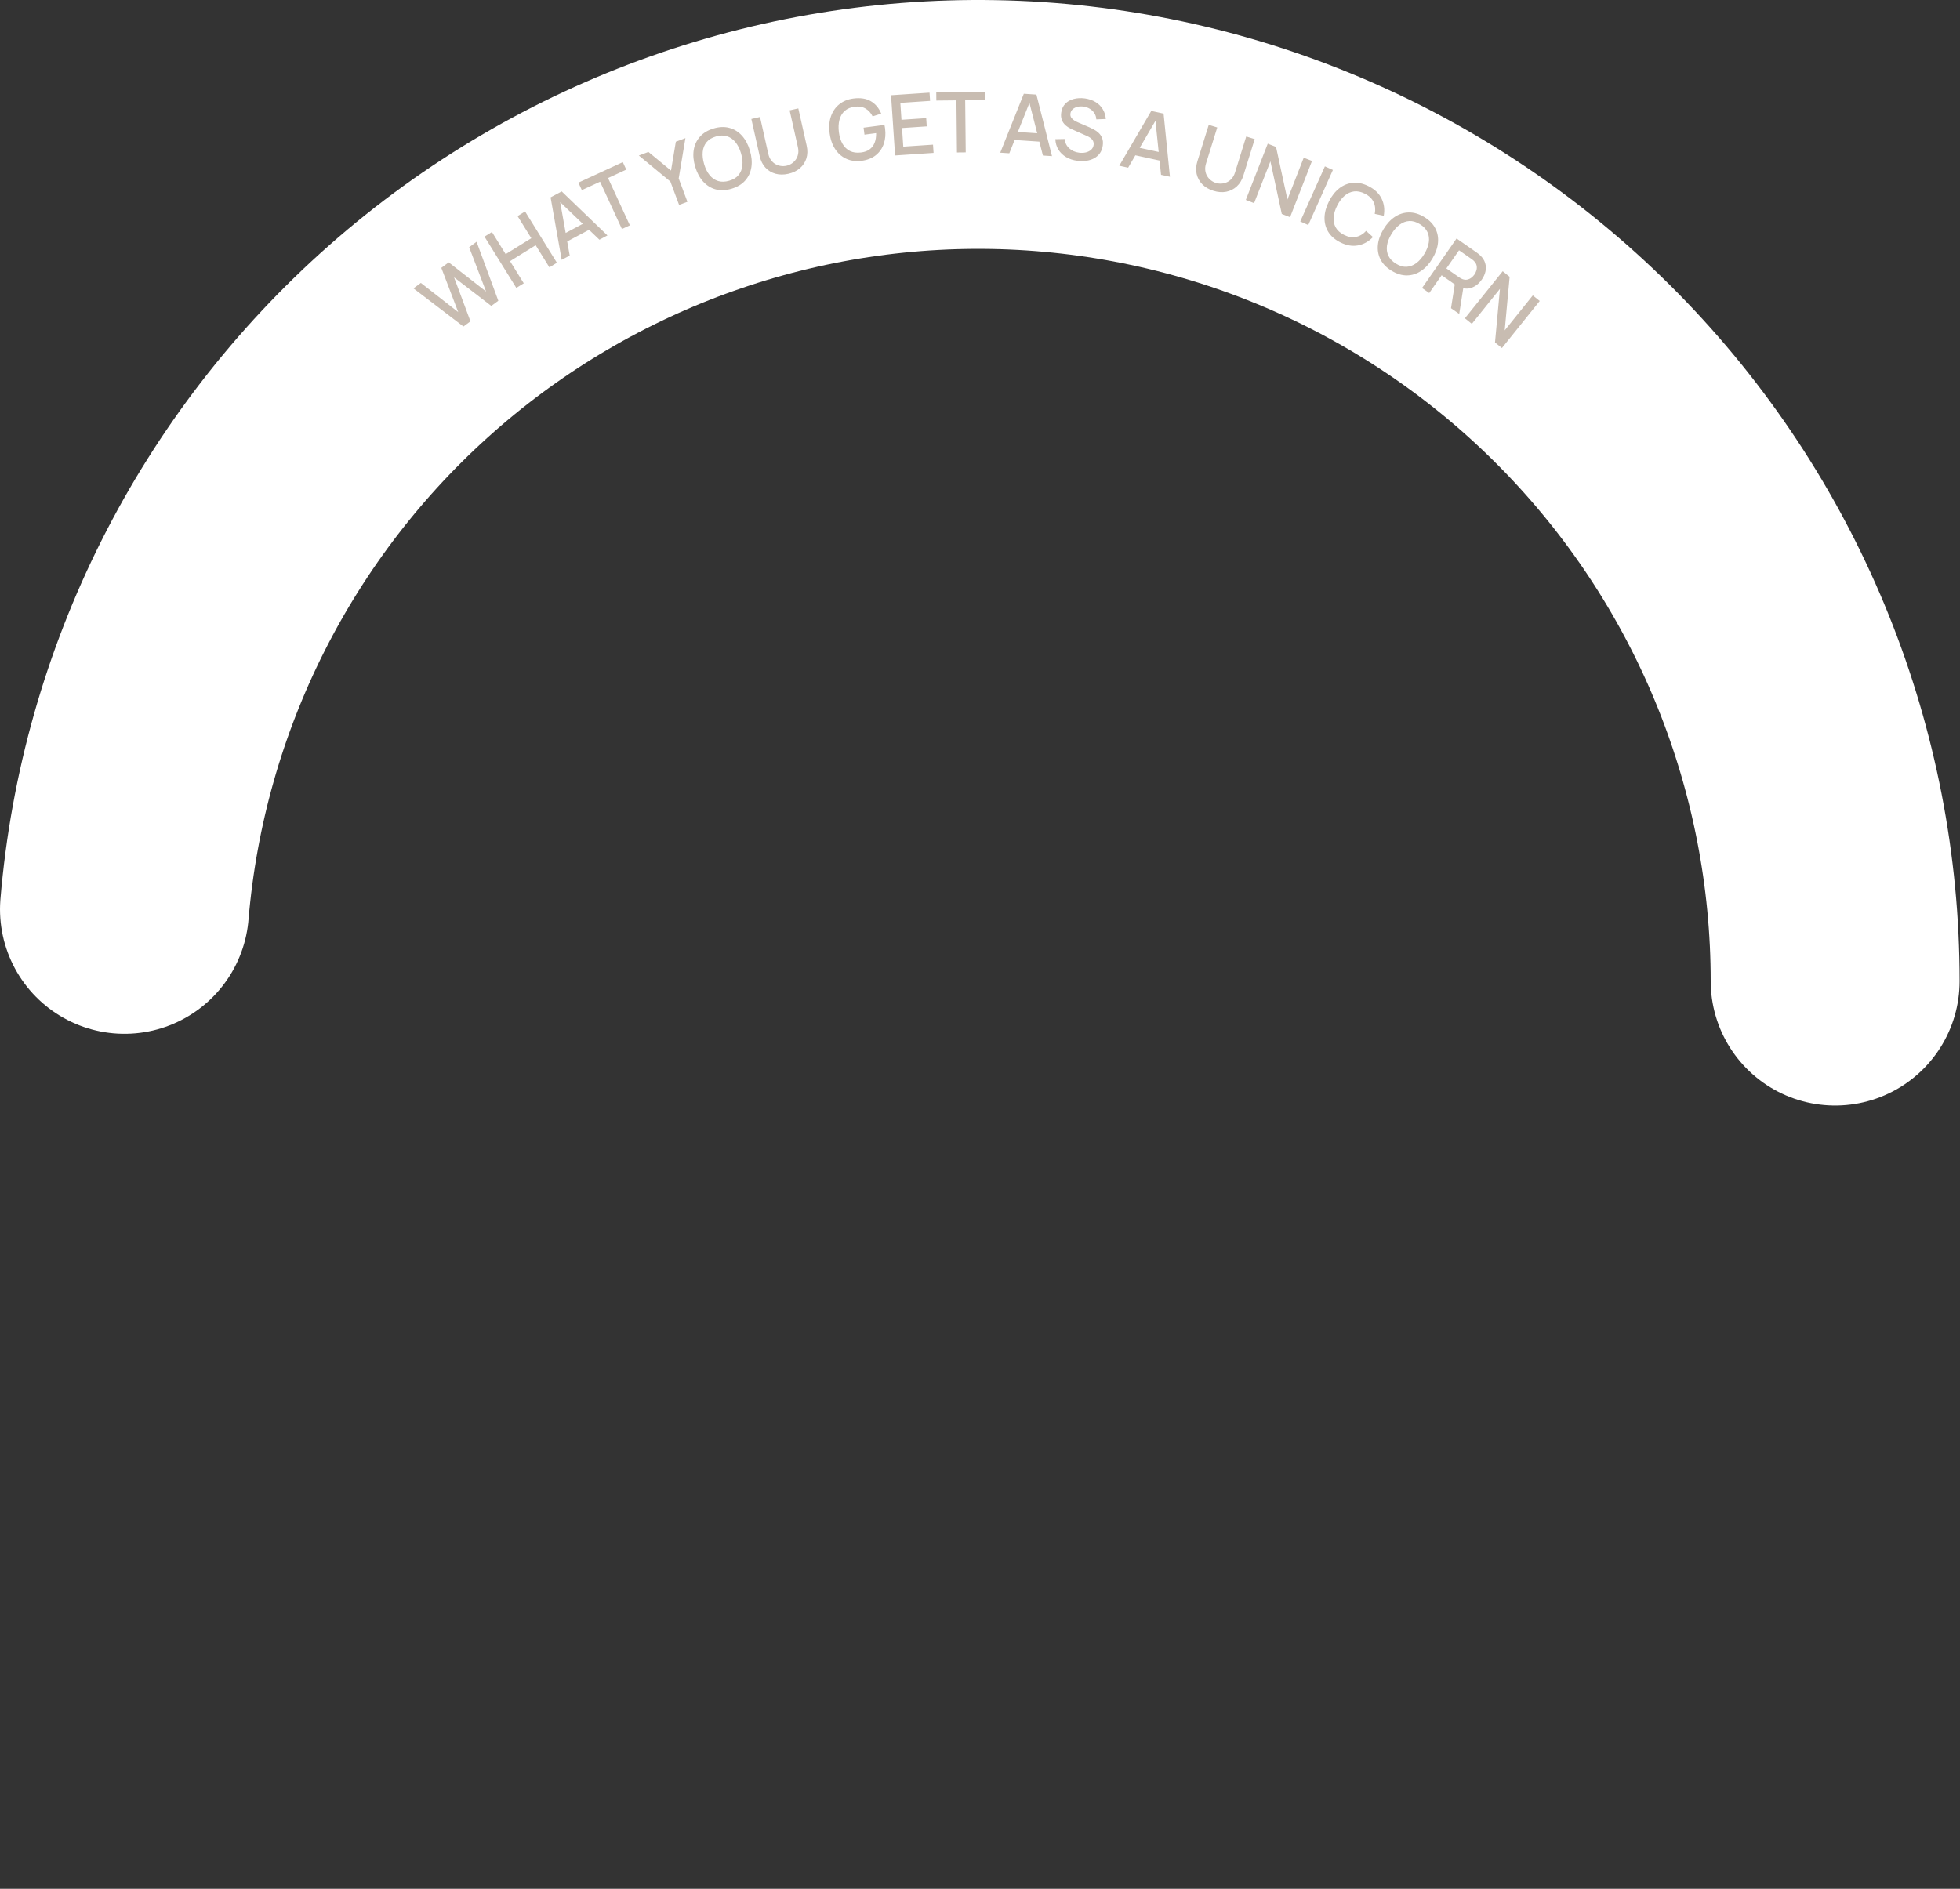
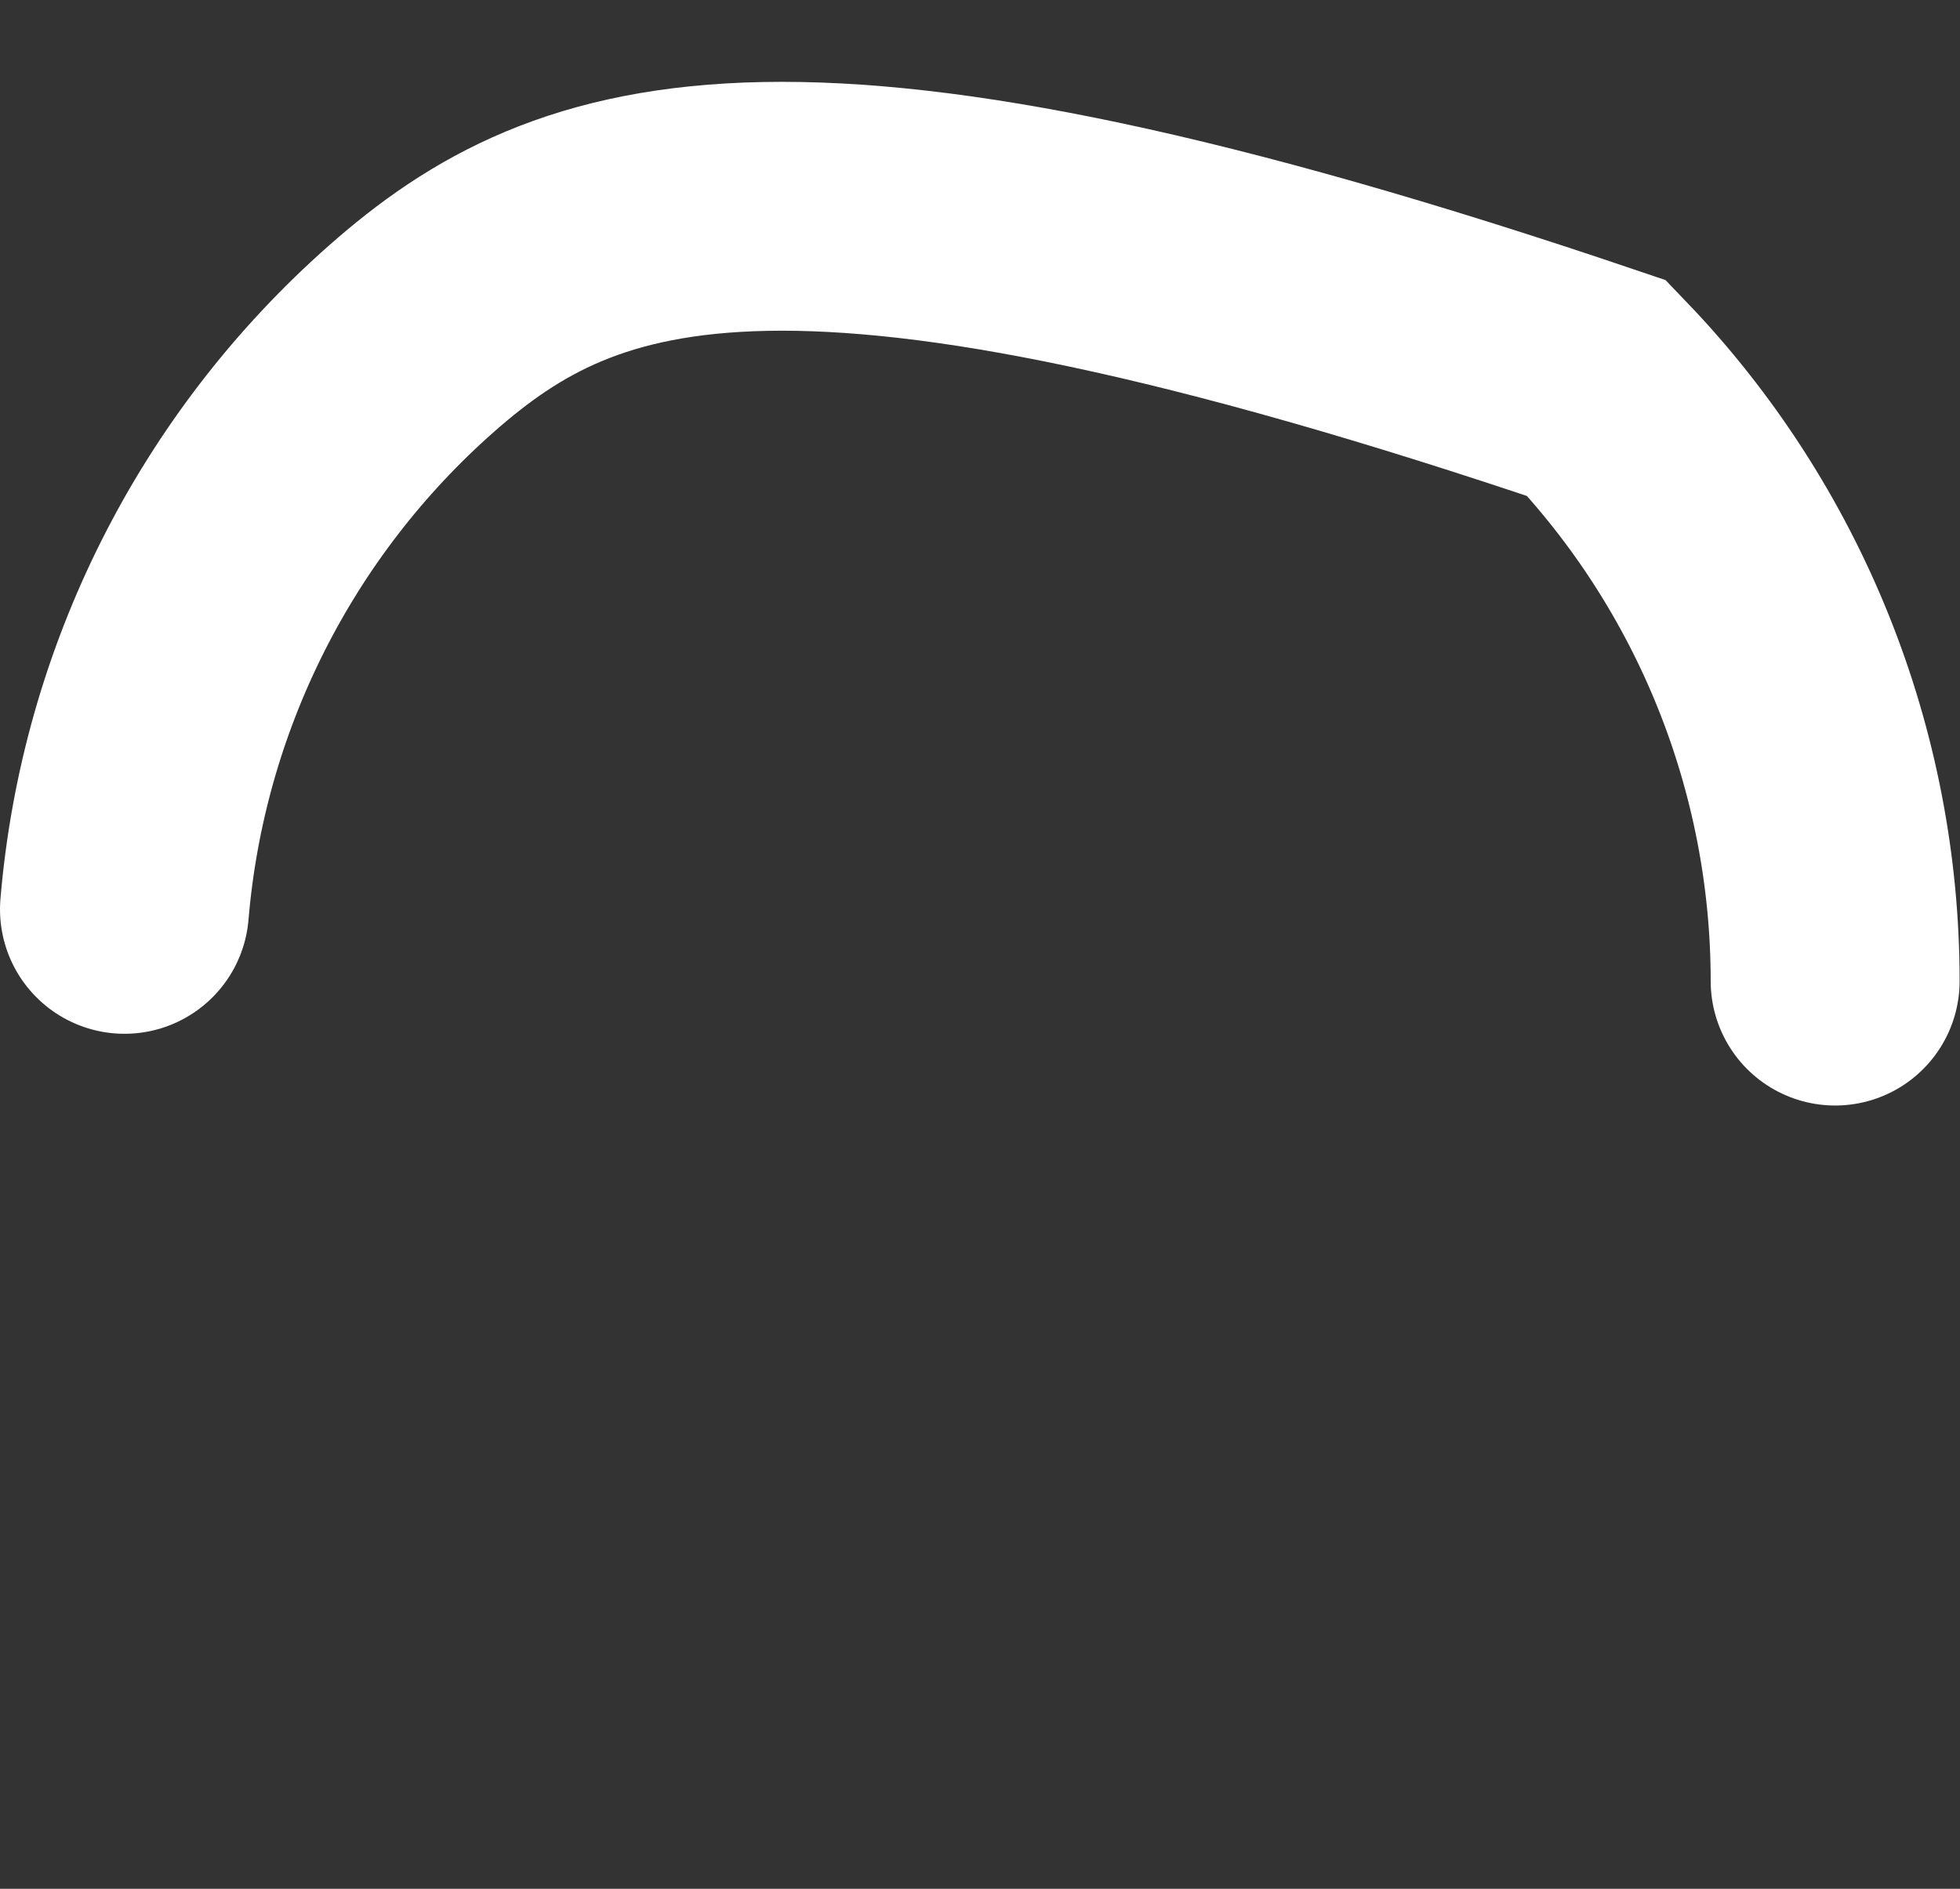
<svg xmlns="http://www.w3.org/2000/svg" width="748" height="721" viewBox="0 0 748 721" fill="none">
  <rect x="0" y="0" width="748" height="721" fill="#333333" stroke="none" />
-   <path d="M700.354 374.5C700.354 290.147 667.757 209.056 609.373 148.173C550.99 87.289 471.337 51.322 387.057 47.787C302.778 44.252 220.393 73.423 157.116 129.204C93.84 184.985 54.566 263.061 47.503 347.118" stroke="white" stroke-width="95" stroke-linecap="round" />
-   <path d="M176.868 124.637L157.797 110.08L160.615 107.998L174.869 119.131L168.423 102.249L171.245 100.144L185.498 111.277L179.043 94.383L181.874 92.291L190.174 114.805L187.497 116.783L173.281 105.861L179.544 122.659L176.868 124.637ZM197.045 109.907L184.899 90.329L187.74 88.566L192.978 97.009L202.767 90.936L197.529 82.493L200.385 80.722L212.531 100.3L209.675 102.071L204.429 93.615L194.64 99.688L199.886 108.144L197.045 109.907ZM214.356 99.188L210.119 75.335L214.368 73.069L231.819 89.873L228.755 91.507L212.776 76.203L213.538 75.796L217.419 97.554L214.356 99.188ZM215.339 92.77L213.863 90.003L224.479 84.341L225.955 87.107L215.339 92.77ZM237.346 87.423L229.009 69.367L222.051 72.579L220.73 69.718L237.682 61.891L239.003 64.752L232.045 67.965L240.382 86.021L237.346 87.423ZM259.163 78.225L255.833 69.307L243.803 59.368L247.46 58.002L256.078 65.116L257.922 54.094L261.58 52.729L259.01 68.12L262.341 77.039L259.163 78.225ZM279.216 72.039C277.01 72.704 274.986 72.79 273.145 72.299C271.3 71.796 269.704 70.807 268.356 69.331C267.019 67.851 266.007 65.972 265.32 63.695C264.633 61.418 264.438 59.293 264.735 57.321C265.042 55.345 265.826 53.644 267.089 52.216C268.349 50.777 270.082 49.726 272.288 49.06C274.484 48.398 276.504 48.319 278.349 48.821C280.201 49.31 281.795 50.294 283.133 51.773C284.47 53.253 285.482 55.131 286.169 57.409C286.855 59.686 287.051 61.811 286.754 63.783C286.457 65.756 285.674 67.462 284.404 68.904C283.141 70.332 281.412 71.377 279.216 72.039ZM278.297 68.99C279.866 68.54 281.06 67.806 281.879 66.791C282.705 65.762 283.187 64.536 283.326 63.112C283.462 61.679 283.276 60.119 282.768 58.434C282.26 56.749 281.556 55.357 280.657 54.258C279.754 53.149 278.675 52.399 277.421 52.008C276.177 51.614 274.773 51.648 273.207 52.109C271.638 52.56 270.439 53.294 269.61 54.313C268.791 55.329 268.314 56.553 268.178 57.987C268.042 59.421 268.223 60.982 268.721 62.67C269.219 64.358 269.919 65.757 270.821 66.866C271.721 67.965 272.798 68.71 274.052 69.1C275.316 69.488 276.731 69.451 278.297 68.99ZM300.849 66.342C299.09 66.737 297.454 66.727 295.94 66.313C294.434 65.885 293.155 65.107 292.103 63.976C291.049 62.836 290.323 61.381 289.926 59.611L286.74 45.421L290.046 44.662L293.197 58.697C293.412 59.654 293.762 60.461 294.248 61.117C294.735 61.773 295.303 62.285 295.954 62.653C296.605 63.02 297.292 63.254 298.014 63.354C298.747 63.452 299.462 63.423 300.159 63.266C300.867 63.108 301.525 62.828 302.135 62.429C302.754 62.017 303.278 61.506 303.71 60.895C304.141 60.284 304.431 59.58 304.58 58.781C304.739 57.98 304.712 57.106 304.499 56.159L301.348 42.124L304.658 41.381L307.847 55.588C308.242 57.346 308.207 58.967 307.742 60.449C307.276 61.931 306.449 63.188 305.26 64.22C304.078 65.24 302.608 65.947 300.849 66.342ZM328.791 61.392C327.258 61.593 325.811 61.514 324.451 61.154C323.09 60.784 321.867 60.149 320.78 59.248C319.694 58.347 318.789 57.196 318.068 55.796C317.346 54.395 316.862 52.759 316.616 50.887C316.293 48.422 316.465 46.248 317.132 44.364C317.798 42.469 318.867 40.941 320.339 39.78C321.809 38.608 323.586 37.885 325.67 37.611C328.356 37.259 330.58 37.602 332.34 38.64C334.112 39.677 335.433 41.257 336.303 43.381L333.019 44.425C332.375 43.122 331.481 42.131 330.337 41.453C329.194 40.774 327.839 40.533 326.272 40.728C324.653 40.929 323.352 41.466 322.369 42.337C321.396 43.207 320.727 44.339 320.361 45.731C319.994 47.114 319.92 48.678 320.138 50.424C320.357 52.171 320.822 53.664 321.533 54.905C322.243 56.135 323.186 57.044 324.36 57.632C325.545 58.219 326.948 58.411 328.567 58.21C329.871 58.06 330.955 57.676 331.821 57.056C332.695 56.425 333.344 55.587 333.766 54.542C334.188 53.497 334.386 52.255 334.358 50.817L329.916 51.4L329.567 48.735L337.53 47.69C337.576 47.877 337.626 48.129 337.678 48.445C337.729 48.75 337.76 48.945 337.771 49.03C338.048 51.145 337.889 53.086 337.293 54.853C336.696 56.621 335.683 58.082 334.253 59.238C332.822 60.384 331.002 61.101 328.791 61.392ZM341.592 59.347L340.053 36.359L354.741 35.376L354.951 38.521L343.6 39.281L344.032 45.73L353.467 45.099L353.677 48.244L344.242 48.875L344.718 55.979L356.068 55.22L356.279 58.365L341.592 59.347ZM365.208 58.201L365.003 38.314L357.339 38.393L357.307 35.241L375.978 35.049L376.01 38.2L368.347 38.279L368.551 58.166L365.208 58.201ZM381.722 58.284L390.725 35.793L395.53 36.113L401.47 59.6L398.005 59.369L392.522 37.933L393.385 37.991L385.186 58.515L381.722 58.284ZM385.947 53.354L386.155 50.225L398.161 51.025L397.952 54.154L385.947 53.354ZM411.174 61.385C409.535 61.169 408.091 60.694 406.843 59.959C405.607 59.216 404.629 58.264 403.91 57.105C403.203 55.936 402.818 54.61 402.755 53.128L406.282 53.059C406.447 54.501 407.034 55.687 408.041 56.615C409.05 57.533 410.295 58.09 411.775 58.284C412.695 58.405 413.56 58.374 414.37 58.19C415.181 57.995 415.854 57.659 416.391 57.181C416.939 56.694 417.263 56.069 417.363 55.308C417.417 54.895 417.391 54.521 417.285 54.184C417.189 53.849 417.03 53.548 416.807 53.282C416.595 53.007 416.321 52.761 415.984 52.544C415.658 52.319 415.293 52.114 414.886 51.932L409.26 49.433C408.711 49.188 408.158 48.895 407.601 48.553C407.045 48.2 406.547 47.774 406.107 47.275C405.679 46.767 405.354 46.17 405.132 45.485C404.911 44.789 404.862 43.975 404.985 43.045C405.17 41.638 405.686 40.496 406.533 39.617C407.392 38.73 408.473 38.119 409.776 37.785C411.08 37.44 412.498 37.368 414.032 37.57C415.573 37.794 416.917 38.251 418.064 38.939C419.221 39.629 420.136 40.524 420.809 41.624C421.494 42.715 421.897 43.984 422.019 45.431L418.386 45.566C418.34 44.688 418.099 43.909 417.661 43.227C417.225 42.535 416.653 41.976 415.945 41.549C415.239 41.112 414.448 40.831 413.571 40.705C412.728 40.572 411.934 40.597 411.189 40.779C410.455 40.962 409.844 41.274 409.355 41.715C408.878 42.158 408.596 42.702 408.511 43.347C408.428 43.982 408.546 44.519 408.864 44.959C409.183 45.399 409.597 45.771 410.105 46.074C410.626 46.369 411.146 46.626 411.666 46.844L415.729 48.589C416.239 48.807 416.81 49.086 417.443 49.428C418.088 49.76 418.693 50.189 419.258 50.716C419.834 51.243 420.28 51.904 420.595 52.699C420.912 53.483 420.997 54.43 420.851 55.541C420.699 56.693 420.333 57.678 419.752 58.494C419.173 59.3 418.437 59.946 417.545 60.431C416.664 60.907 415.676 61.224 414.58 61.38C413.483 61.538 412.348 61.539 411.174 61.385ZM427.143 63.269L439.354 42.345L444.06 43.368L446.483 67.473L443.09 66.736L440.818 44.727L441.662 44.91L430.536 64.006L427.143 63.269ZM432.047 59.013L432.713 55.949L444.47 58.505L443.804 61.569L432.047 59.013ZM463.078 72.835C461.357 72.299 459.944 71.474 458.838 70.359C457.746 69.237 457.027 67.924 456.68 66.419C456.336 64.904 456.433 63.281 456.972 61.55L461.295 47.663L464.538 48.656L460.263 62.39C459.971 63.327 459.872 64.201 459.966 65.012C460.06 65.823 460.297 66.551 460.678 67.194C461.058 67.838 461.537 68.383 462.112 68.831C462.698 69.281 463.332 69.613 464.015 69.825C464.707 70.041 465.418 70.128 466.145 70.086C466.887 70.037 467.597 69.856 468.275 69.543C468.954 69.229 469.557 68.763 470.084 68.145C470.622 67.53 471.035 66.76 471.324 65.833L475.599 52.099L478.837 53.107L474.51 67.009C473.974 68.73 473.135 70.117 471.992 71.169C470.849 72.22 469.505 72.897 467.959 73.198C466.426 73.491 464.799 73.37 463.078 72.835ZM475.443 76.316L483.815 54.851L486.976 56.083L491.323 76.155L497.544 60.205L500.704 61.438L492.332 82.903L489.172 81.67L484.83 61.584L478.603 77.548L475.443 76.316ZM496.222 84.539L505.625 63.505L508.678 64.87L499.275 85.904L496.222 84.539ZM511.466 92.497C509.411 91.456 507.887 90.121 506.895 88.494C505.907 86.857 505.435 85.039 505.479 83.04C505.533 81.047 506.098 78.989 507.174 76.867C508.249 74.746 509.575 73.074 511.151 71.852C512.737 70.635 514.48 69.946 516.379 69.784C518.283 69.614 520.263 70.049 522.318 71.091C524.687 72.292 526.343 73.885 527.286 75.87C528.239 77.86 528.506 80.022 528.087 82.357L524.65 81.637C524.978 79.998 524.836 78.508 524.224 77.169C523.62 75.835 522.505 74.756 520.878 73.931C519.423 73.193 518.043 72.906 516.74 73.071C515.437 73.235 514.239 73.782 513.146 74.711C512.063 75.645 511.123 76.897 510.328 78.466C509.522 80.031 509.063 81.527 508.95 82.952C508.847 84.383 509.114 85.672 509.752 86.821C510.399 87.974 511.45 88.92 512.906 89.657C514.533 90.482 516.063 90.744 517.495 90.441C518.943 90.135 520.228 89.369 521.351 88.144L523.964 90.492C522.328 92.209 520.425 93.272 518.257 93.68C516.099 94.093 513.835 93.698 511.466 92.497ZM531.133 103.395C529.158 102.207 527.735 100.765 526.863 99.07C525.996 97.366 525.657 95.519 525.847 93.529C526.045 91.544 526.757 89.533 527.984 87.495C529.21 85.457 530.654 83.885 532.314 82.781C533.984 81.682 535.772 81.121 537.678 81.097C539.59 81.065 541.533 81.643 543.507 82.831C545.472 84.013 546.888 85.457 547.754 87.161C548.636 88.861 548.977 90.704 548.779 92.688C548.581 94.673 547.868 96.684 546.642 98.722C545.416 100.761 543.972 102.332 542.312 103.437C540.651 104.541 538.86 105.107 536.939 105.134C535.033 105.157 533.098 104.577 531.133 103.395ZM532.774 100.667C534.162 101.526 535.507 101.919 536.809 101.844C538.126 101.765 539.359 101.299 540.507 100.446C541.661 99.584 542.691 98.399 543.599 96.891C544.506 95.383 545.065 93.927 545.275 92.522C545.491 91.108 545.323 89.806 544.77 88.614C544.226 87.428 543.258 86.409 541.865 85.559C540.478 84.699 539.128 84.304 537.817 84.374C536.514 84.449 535.286 84.918 534.132 85.78C532.979 86.641 531.944 87.824 531.027 89.326C530.111 90.829 529.544 92.287 529.328 93.701C529.118 95.105 529.289 96.404 529.842 97.595C530.404 98.792 531.381 99.816 532.774 100.667ZM542.699 109.94L555.879 91.043L563.517 96.37C563.701 96.498 563.922 96.665 564.181 96.872C564.447 97.07 564.686 97.276 564.901 97.49C565.835 98.389 566.459 99.358 566.775 100.397C567.099 101.443 567.143 102.507 566.908 103.591C566.672 104.675 566.2 105.725 565.492 106.74C564.443 108.244 563.151 109.275 561.619 109.832C560.092 110.38 558.464 110.252 556.735 109.449L555.528 108.803L550.174 105.068L545.442 111.853L542.699 109.94ZM553.749 117.647L555.386 107.357L558.649 108.58L556.886 119.834L553.749 117.647ZM551.986 102.47L556.776 105.811C556.951 105.933 557.15 106.058 557.372 106.187C557.603 106.322 557.83 106.435 558.053 106.526C558.705 106.785 559.323 106.858 559.908 106.746C560.5 106.626 561.031 106.385 561.503 106.025C561.976 105.665 562.373 105.254 562.697 104.79C563.02 104.326 563.266 103.815 563.435 103.256C563.609 102.689 563.648 102.111 563.551 101.523C563.46 100.927 563.18 100.367 562.712 99.846C562.556 99.659 562.375 99.481 562.168 99.311C561.971 99.147 561.784 99.004 561.609 98.882L556.819 95.541L551.986 102.47ZM559.051 121.498L573.481 103.536L576.125 105.66L574.247 126.111L584.969 112.765L587.613 114.889L573.184 132.851L570.539 130.727L572.428 110.263L561.696 123.622L559.051 121.498Z" fill="#C8BCB1" />
+   <path d="M700.354 374.5C700.354 290.147 667.757 209.056 609.373 148.173C302.778 44.252 220.393 73.423 157.116 129.204C93.84 184.985 54.566 263.061 47.503 347.118" stroke="white" stroke-width="95" stroke-linecap="round" />
</svg>